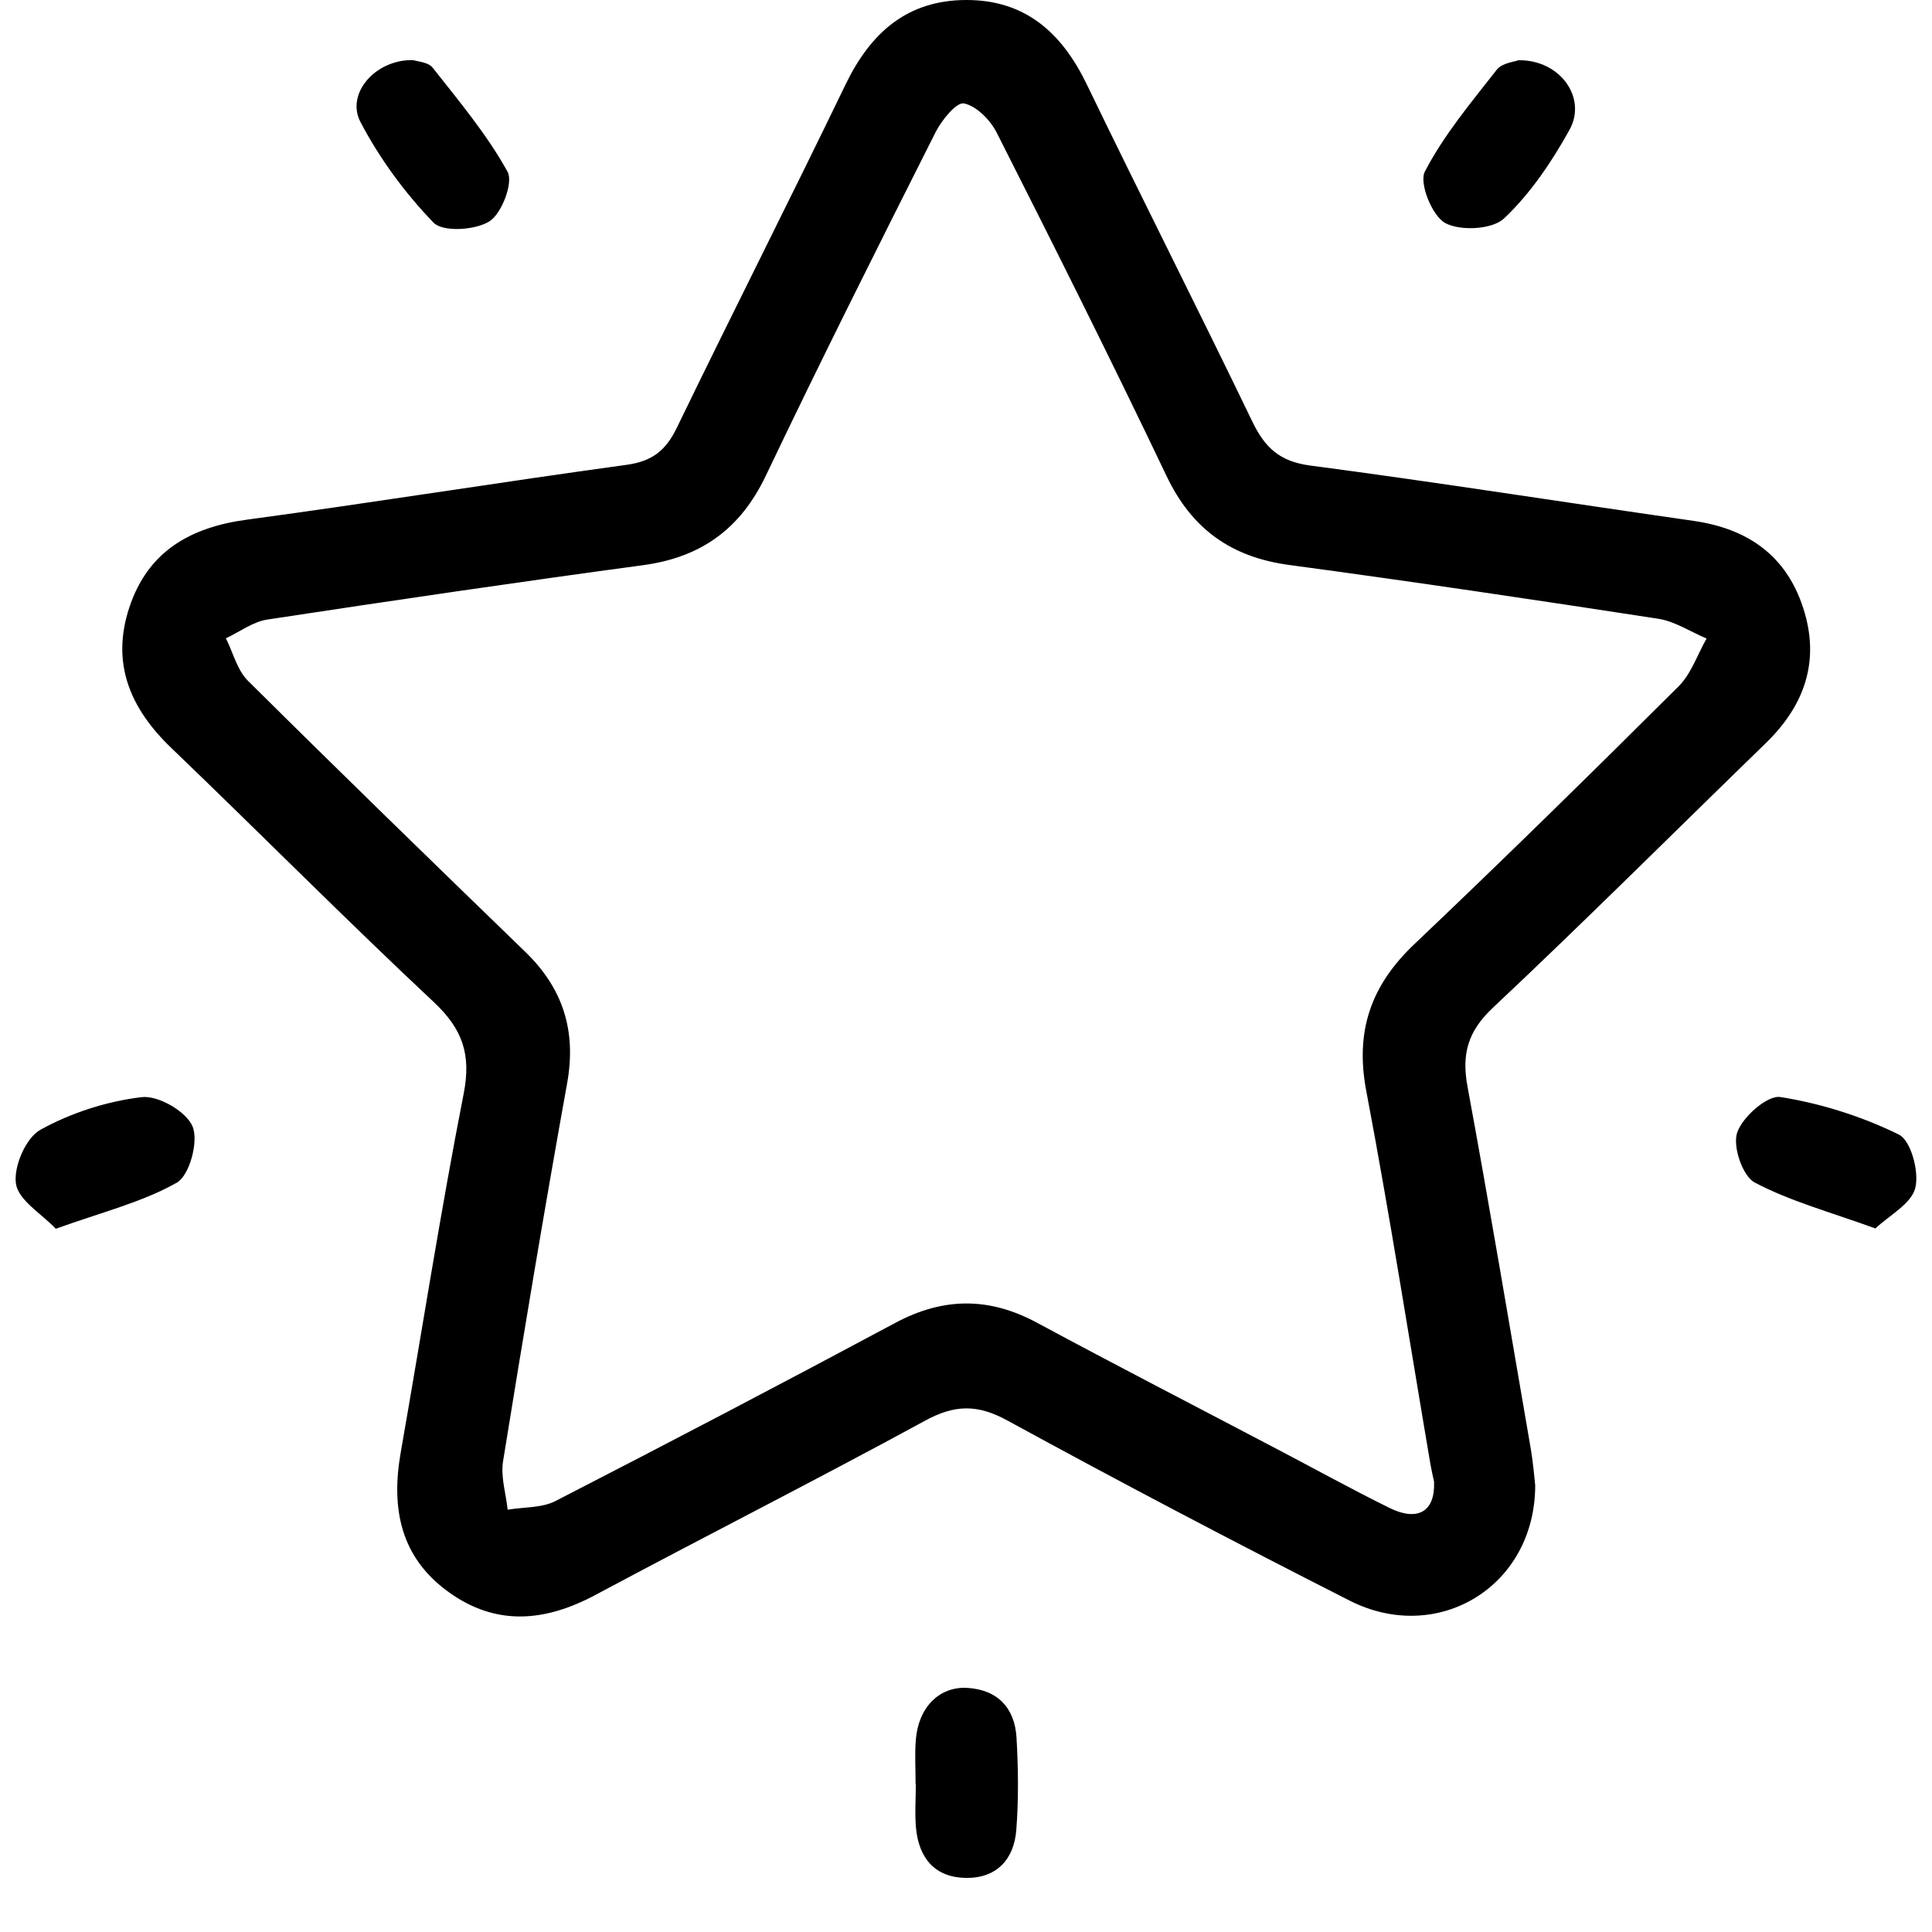
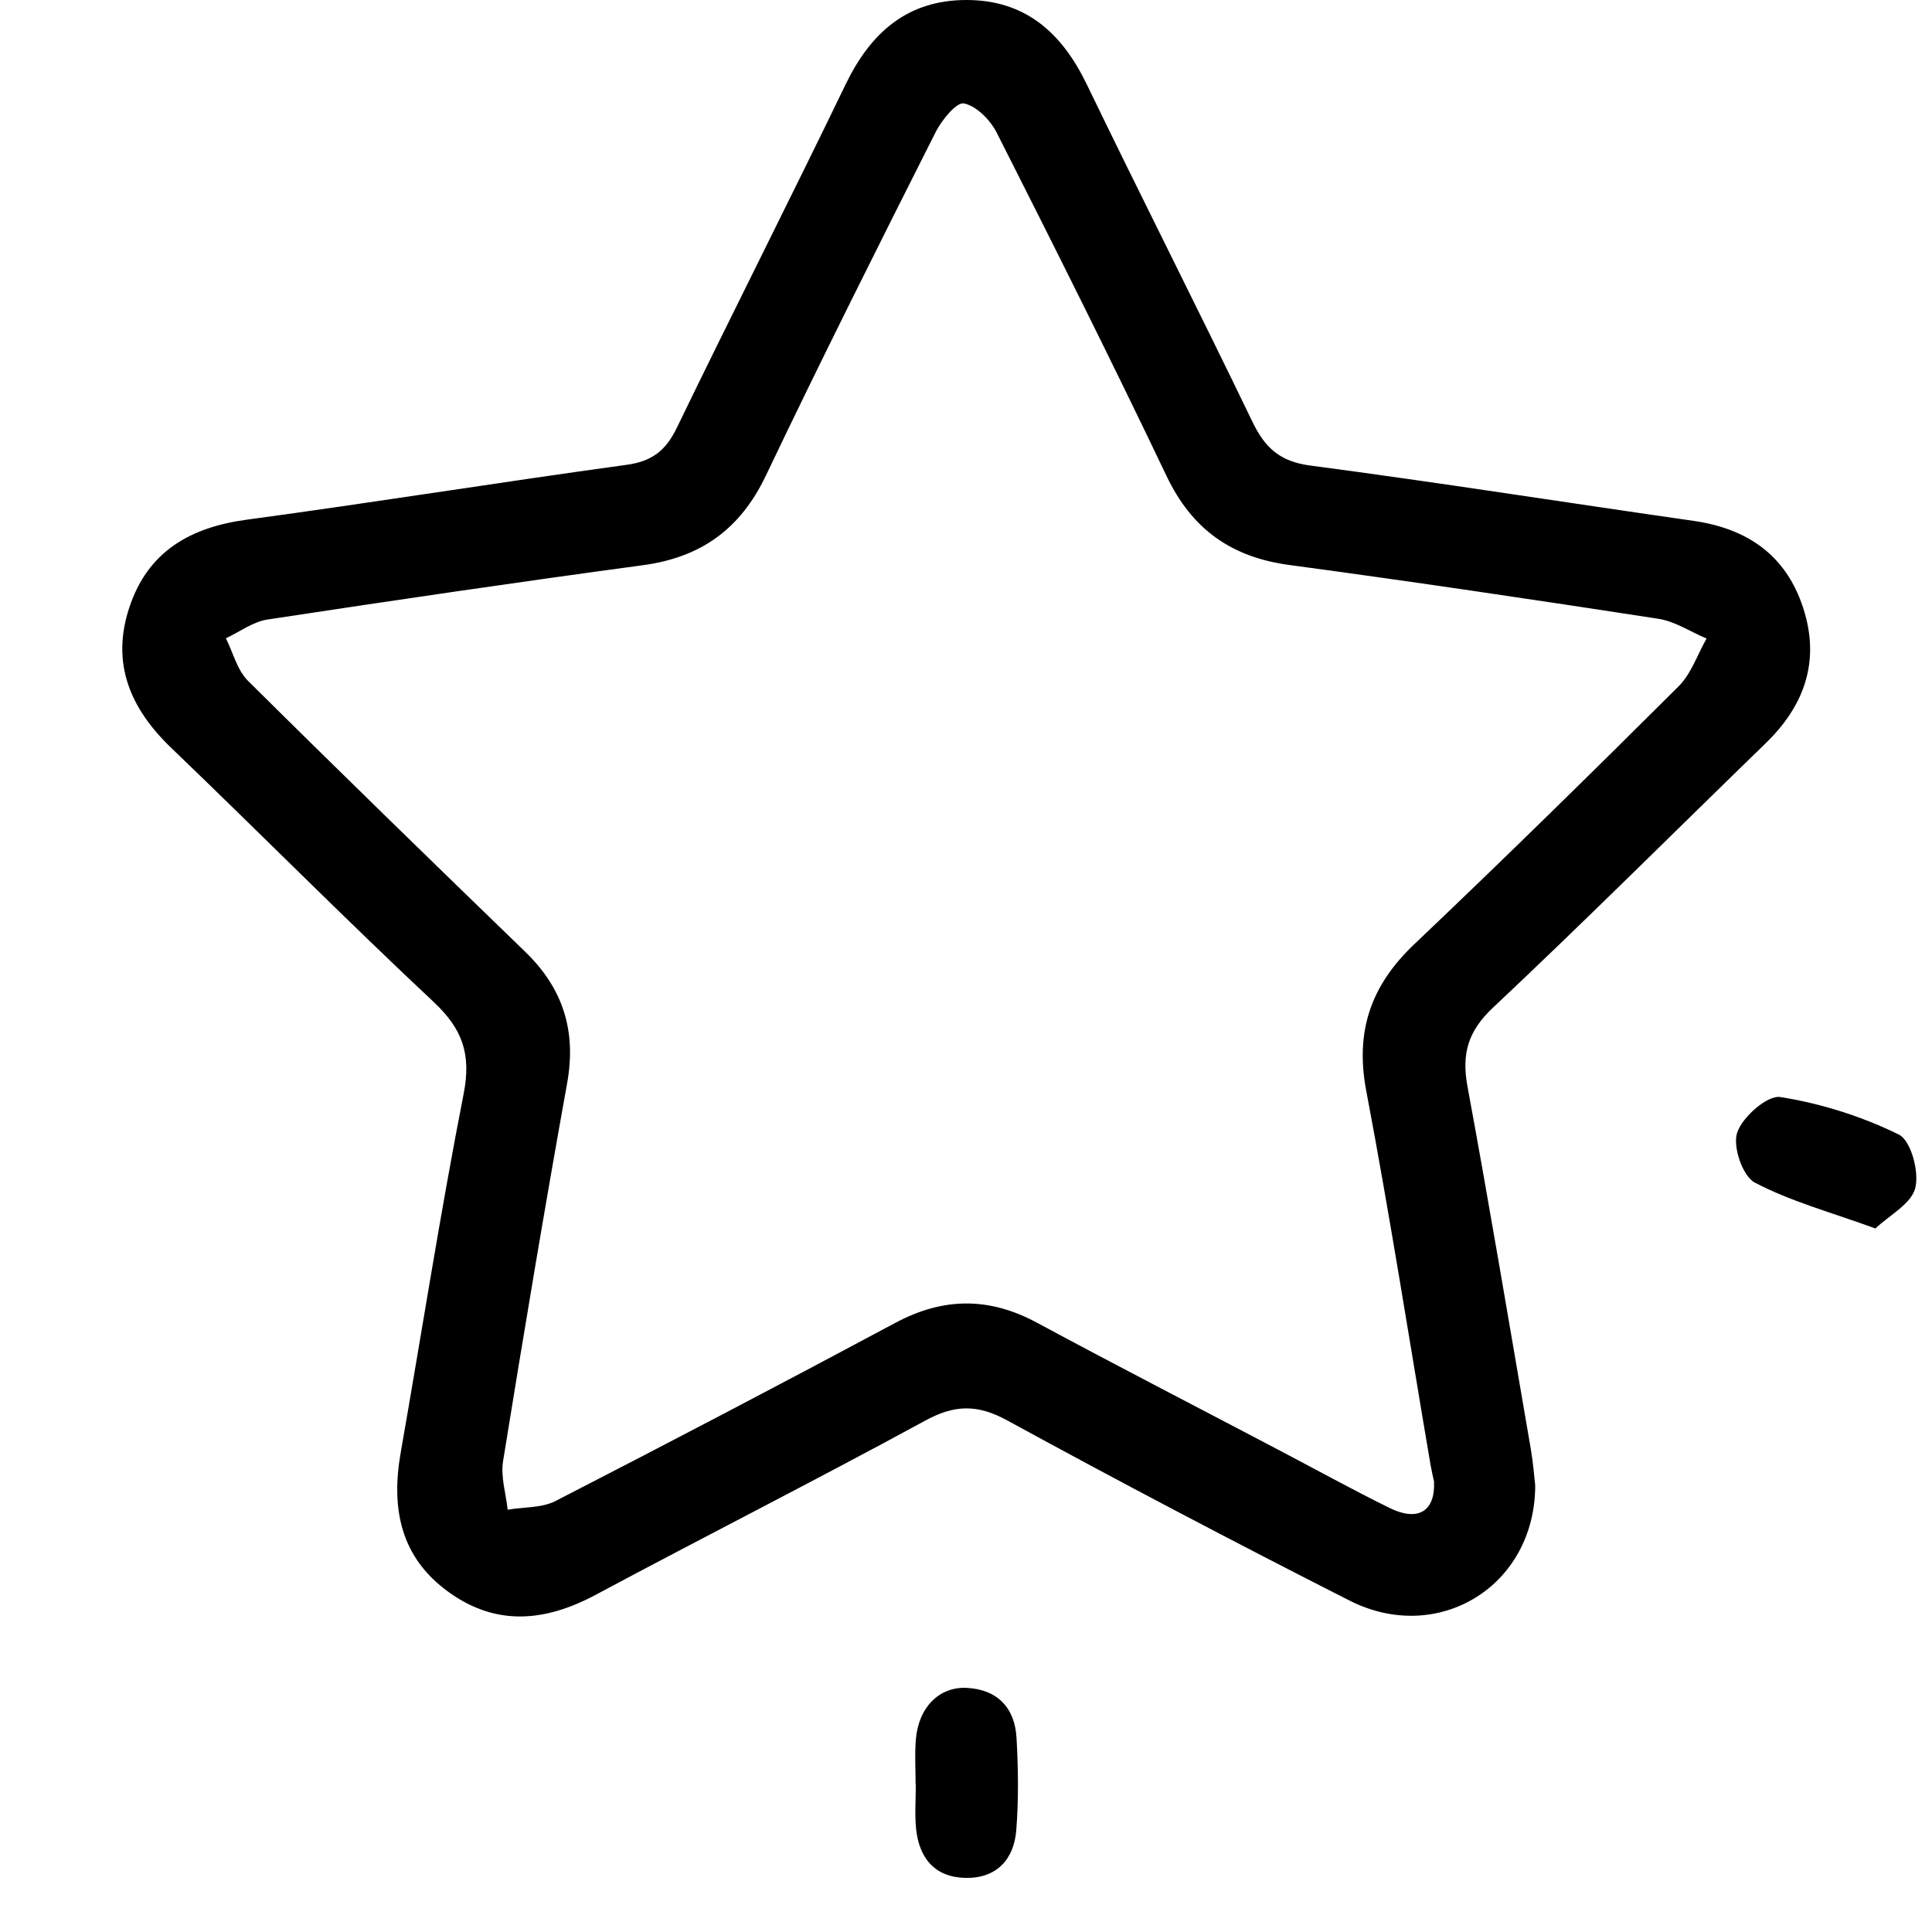
<svg xmlns="http://www.w3.org/2000/svg" width="34" height="34" viewBox="0 0 34 34" fill="none">
  <g clip-path="url(#clip0_2032_34454)">
    <path d="M27.017 26.139C27.017 27.918 25.304 28.956 23.751 28.168C21.726 27.14 19.713 26.083 17.72 24.994C17.195 24.708 16.794 24.72 16.276 25.004C14.357 26.049 12.408 27.036 10.483 28.066C9.597 28.54 8.736 28.624 7.896 28.018C7.047 27.408 6.88 26.547 7.051 25.567C7.421 23.458 7.749 21.341 8.161 19.241C8.295 18.553 8.138 18.108 7.635 17.636C6.071 16.171 4.565 14.65 3.018 13.166C2.291 12.47 1.95 11.674 2.276 10.69C2.602 9.705 3.346 9.279 4.347 9.145C6.577 8.844 8.801 8.485 11.028 8.18C11.476 8.119 11.718 7.927 11.91 7.53C12.89 5.507 13.908 3.501 14.886 1.476C15.325 0.571 15.971 0 17.009 0C18.048 0 18.689 0.581 19.126 1.486C20.085 3.471 21.084 5.438 22.041 7.423C22.261 7.879 22.522 8.121 23.053 8.192C25.306 8.489 27.55 8.844 29.801 9.166C30.754 9.302 31.435 9.774 31.734 10.702C32.035 11.628 31.761 12.414 31.071 13.082C29.471 14.635 27.893 16.211 26.269 17.738C25.83 18.152 25.72 18.551 25.826 19.124C26.219 21.251 26.574 23.383 26.942 25.514C26.982 25.75 27 25.991 27.017 26.139ZM25.239 26.083C25.22 25.997 25.195 25.89 25.176 25.784C24.802 23.588 24.459 21.387 24.044 19.199C23.843 18.142 24.129 17.335 24.896 16.61C26.465 15.12 28.008 13.605 29.542 12.077C29.763 11.856 29.872 11.519 30.033 11.237C29.749 11.118 29.473 10.932 29.176 10.888C27.017 10.556 24.856 10.234 22.691 9.943C21.669 9.806 20.976 9.314 20.529 8.376C19.561 6.347 18.554 4.337 17.538 2.33C17.425 2.109 17.183 1.864 16.963 1.82C16.832 1.795 16.573 2.113 16.466 2.324C15.454 4.332 14.445 6.341 13.478 8.37C13.03 9.31 12.336 9.808 11.319 9.946C9.112 10.244 6.907 10.568 4.705 10.903C4.45 10.942 4.218 11.12 3.975 11.233C4.103 11.486 4.174 11.793 4.364 11.981C5.977 13.582 7.607 15.166 9.239 16.746C9.908 17.391 10.146 18.14 9.981 19.061C9.582 21.274 9.212 23.494 8.853 25.715C8.809 25.987 8.903 26.283 8.934 26.568C9.217 26.52 9.534 26.54 9.777 26.415C11.777 25.387 13.77 24.344 15.753 23.282C16.598 22.829 17.404 22.823 18.246 23.276C19.651 24.033 21.068 24.762 22.478 25.504C23.137 25.849 23.786 26.208 24.451 26.536C24.95 26.783 25.256 26.601 25.237 26.085L25.239 26.083Z" fill="black" />
    <path d="M16.113 31.399C16.113 31.138 16.096 30.877 16.117 30.618C16.161 30.053 16.524 29.677 17.02 29.704C17.559 29.736 17.858 30.058 17.889 30.58C17.92 31.121 17.927 31.667 17.885 32.206C17.845 32.724 17.536 33.058 16.993 33.048C16.449 33.038 16.173 32.697 16.121 32.179C16.096 31.922 16.117 31.658 16.117 31.397L16.113 31.399Z" fill="black" />
-     <path d="M26.721 1.06C27.456 1.049 27.933 1.722 27.621 2.284C27.308 2.849 26.932 3.407 26.468 3.845C26.261 4.04 25.699 4.069 25.433 3.925C25.203 3.799 24.969 3.221 25.076 3.018C25.41 2.374 25.891 1.802 26.342 1.225C26.434 1.108 26.649 1.089 26.721 1.06Z" fill="black" />
    <path d="M33.004 21.619C32.204 21.328 31.504 21.14 30.879 20.81C30.666 20.697 30.488 20.173 30.572 19.93C30.666 19.655 31.103 19.27 31.331 19.306C32.047 19.419 32.764 19.646 33.416 19.966C33.629 20.07 33.778 20.622 33.706 20.906C33.636 21.186 33.249 21.387 33.004 21.619Z" fill="black" />
-     <path d="M7.273 1.058C7.342 1.083 7.534 1.091 7.614 1.191C8.08 1.783 8.571 2.368 8.932 3.022C9.037 3.212 8.832 3.754 8.615 3.894C8.368 4.052 7.796 4.088 7.63 3.919C7.127 3.398 6.68 2.79 6.343 2.146C6.082 1.645 6.609 1.043 7.269 1.058H7.273Z" fill="black" />
-     <path d="M0.981 21.623C0.734 21.362 0.327 21.126 0.281 20.833C0.235 20.534 0.454 20.024 0.711 19.882C1.25 19.584 1.879 19.381 2.492 19.308C2.782 19.272 3.282 19.561 3.39 19.826C3.497 20.087 3.336 20.687 3.11 20.814C2.498 21.159 1.79 21.333 0.979 21.625L0.981 21.623Z" fill="black" />
  </g>
  <defs>
    <clipPath id="clip0_2032_34454">
      <rect width="33.451" height="33.05" fill="white" transform="translate(0.274 0)" />
    </clipPath>
  </defs>
</svg>